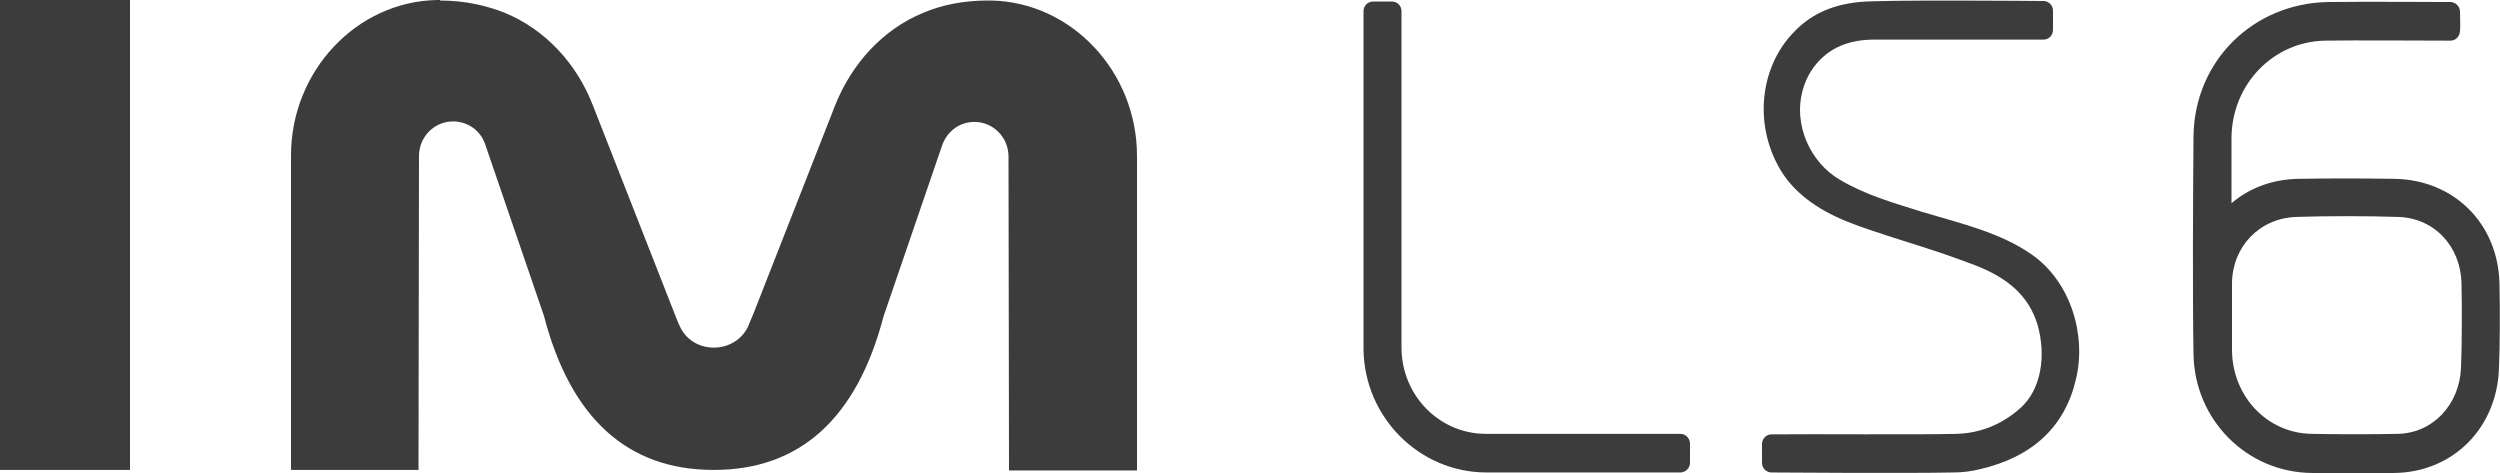
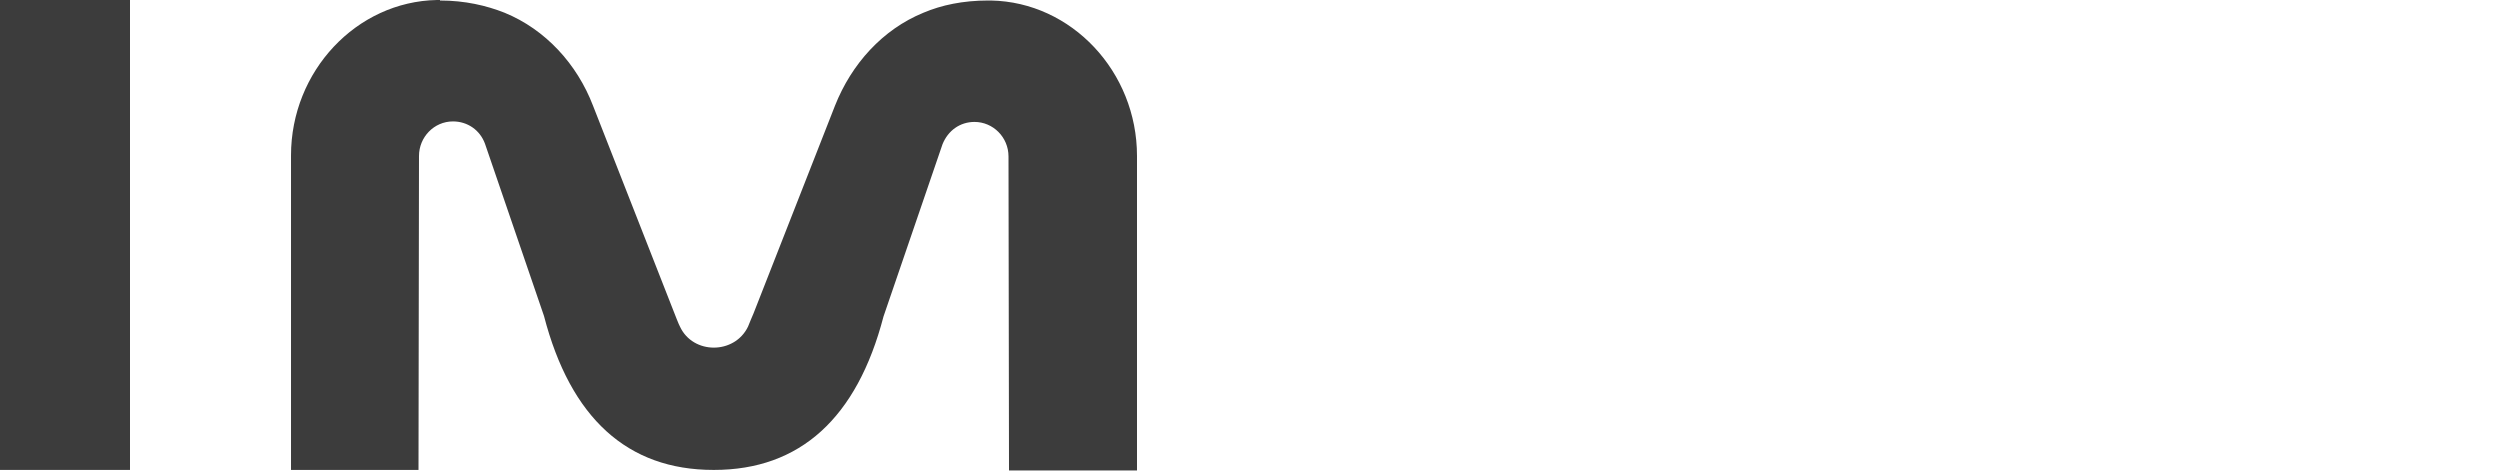
<svg xmlns="http://www.w3.org/2000/svg" width="259" height="49" viewBox="0 0 259 49" fill="none">
  <g clip-path="url(#clip0_633_678)">
-     <path d="M211.707 0.105C212.225 0.105 212.691 0.527 212.691 1.105V3.105C212.691 3.632 212.276 4.105 211.707 4.105H193.939C191.142 4.158 189.018 5.211 187.62 7.369C187.257 7.948 186.946 8.632 186.739 9.421C185.807 12.842 187.464 16.79 190.624 18.632C193.318 20.211 195.959 20.948 199.119 21.948C203.367 23.211 207.2 24.105 210.412 26.316C214.556 29.158 216.161 34.737 215.074 39.263C213.934 44.211 210.567 47.369 205.024 48.632C204.144 48.842 203.263 48.948 202.331 48.948C197.669 49.053 183.527 48.948 183.527 48.948C183.009 48.948 182.543 48.526 182.543 47.948V46C182.543 45.474 182.958 45 183.527 45C188.241 44.948 197.824 45.053 202.642 44.948C205.232 44.895 207.511 43.895 209.324 42.263C211.448 40.369 212.017 36.895 211.085 33.632C210.204 30.737 208.132 28.842 204.61 27.474C203.885 27.211 201.709 26.369 199.171 25.579C197.358 25 193.784 23.895 192.023 23.211C188.604 21.948 186.169 20.211 184.667 17.948C181.611 13.158 182.284 7.053 185.755 3.421C187.361 1.684 189.484 0.527 192.592 0.211C194.768 -0.052 211.707 0.105 211.707 0.105Z" fill="#3C3C3C" />
-     <path d="M144.211 0.158C144.729 0.158 145.195 0.579 145.195 1.158V36C145.195 40.895 149.029 44.895 153.846 44.947H154.001H174.1C174.618 44.947 175.032 45.368 175.084 45.895V45.947V47.947C175.084 48.474 174.67 48.895 174.152 48.947H174.1H154.001C147.06 48.947 141.362 43.263 141.259 36.211V36V1.158C141.259 0.632 141.673 0.158 142.243 0.158H144.211Z" fill="#3C3C3C" />
-     <path d="M258.948 29.474C258.845 23.158 254.234 18.632 248.07 18.526C244.6 18.474 241.181 18.474 238.125 18.526C235.379 18.579 233.048 19.474 231.183 21.053C231.183 21.053 231.183 16.105 231.183 14.263C231.235 8.737 235.483 4.316 240.87 4.211C244.133 4.158 250.608 4.211 253.872 4.211C254.39 4.211 254.804 3.789 254.856 3.263C254.908 2.737 254.856 1.737 254.856 1.211C254.856 0.684 254.442 0.263 253.924 0.211C253.924 0.211 244.185 0.158 241.129 0.211C233.463 0.368 227.35 6.263 227.247 14.105C227.195 19.737 227.143 31 227.247 36.684C227.35 43.474 232.737 48.947 239.523 49C241.647 49 245.895 49 248.018 49C254.131 48.947 258.741 44.316 258.896 38.053C259 35.789 259 32.053 258.948 29.474ZM254.96 38.105C254.804 41.947 252.007 44.895 248.381 44.947C246.154 45 241.751 45 239.523 44.947C234.861 44.895 231.287 41.053 231.235 36.316C231.235 34.579 231.235 31.053 231.235 29.316C231.287 25.579 234.032 22.632 237.866 22.474C240.974 22.368 245.325 22.368 248.433 22.474C252.214 22.579 254.908 25.526 255.011 29.316C255.063 31.684 255.063 35.737 254.96 38.105Z" fill="#3C3C3C" />
    <path d="M45.584 0.053C48.174 0.053 50.401 0.579 52.266 1.316C56.514 3.053 59.777 6.632 61.435 10.947L69.878 32.474C69.878 32.474 70.344 33.684 70.448 33.842C71.795 36.737 76.094 36.737 77.493 33.842C77.545 33.684 78.063 32.474 78.063 32.474L86.506 10.947C88.216 6.632 91.427 3.053 95.675 1.316C97.54 0.526 99.767 0.053 102.357 0.053H102.668C111.008 0.211 117.793 7.421 117.793 16.158V48.737H104.533L104.481 16.21C104.481 14.21 102.875 12.632 100.958 12.632C99.456 12.632 98.213 13.526 97.643 14.947L91.531 32.789C88.785 43.316 82.88 48.684 73.971 48.684H73.919C65.009 48.684 59.104 43.316 56.358 32.737L50.246 14.895C49.728 13.474 48.433 12.579 46.931 12.579C44.962 12.579 43.408 14.21 43.408 16.158L43.357 48.684H30.148V16.105C30.148 7.368 36.934 0.158 45.273 0H45.584V0.053Z" fill="#3C3C3C" />
    <path d="M13.468 0H0V48.684H13.468V0Z" fill="#3C3C3C" />
  </g>
  <defs>
    <clipPath id="clip0_633_678">
      <rect width="259" height="49" fill="white" />
    </clipPath>
  </defs>
</svg>